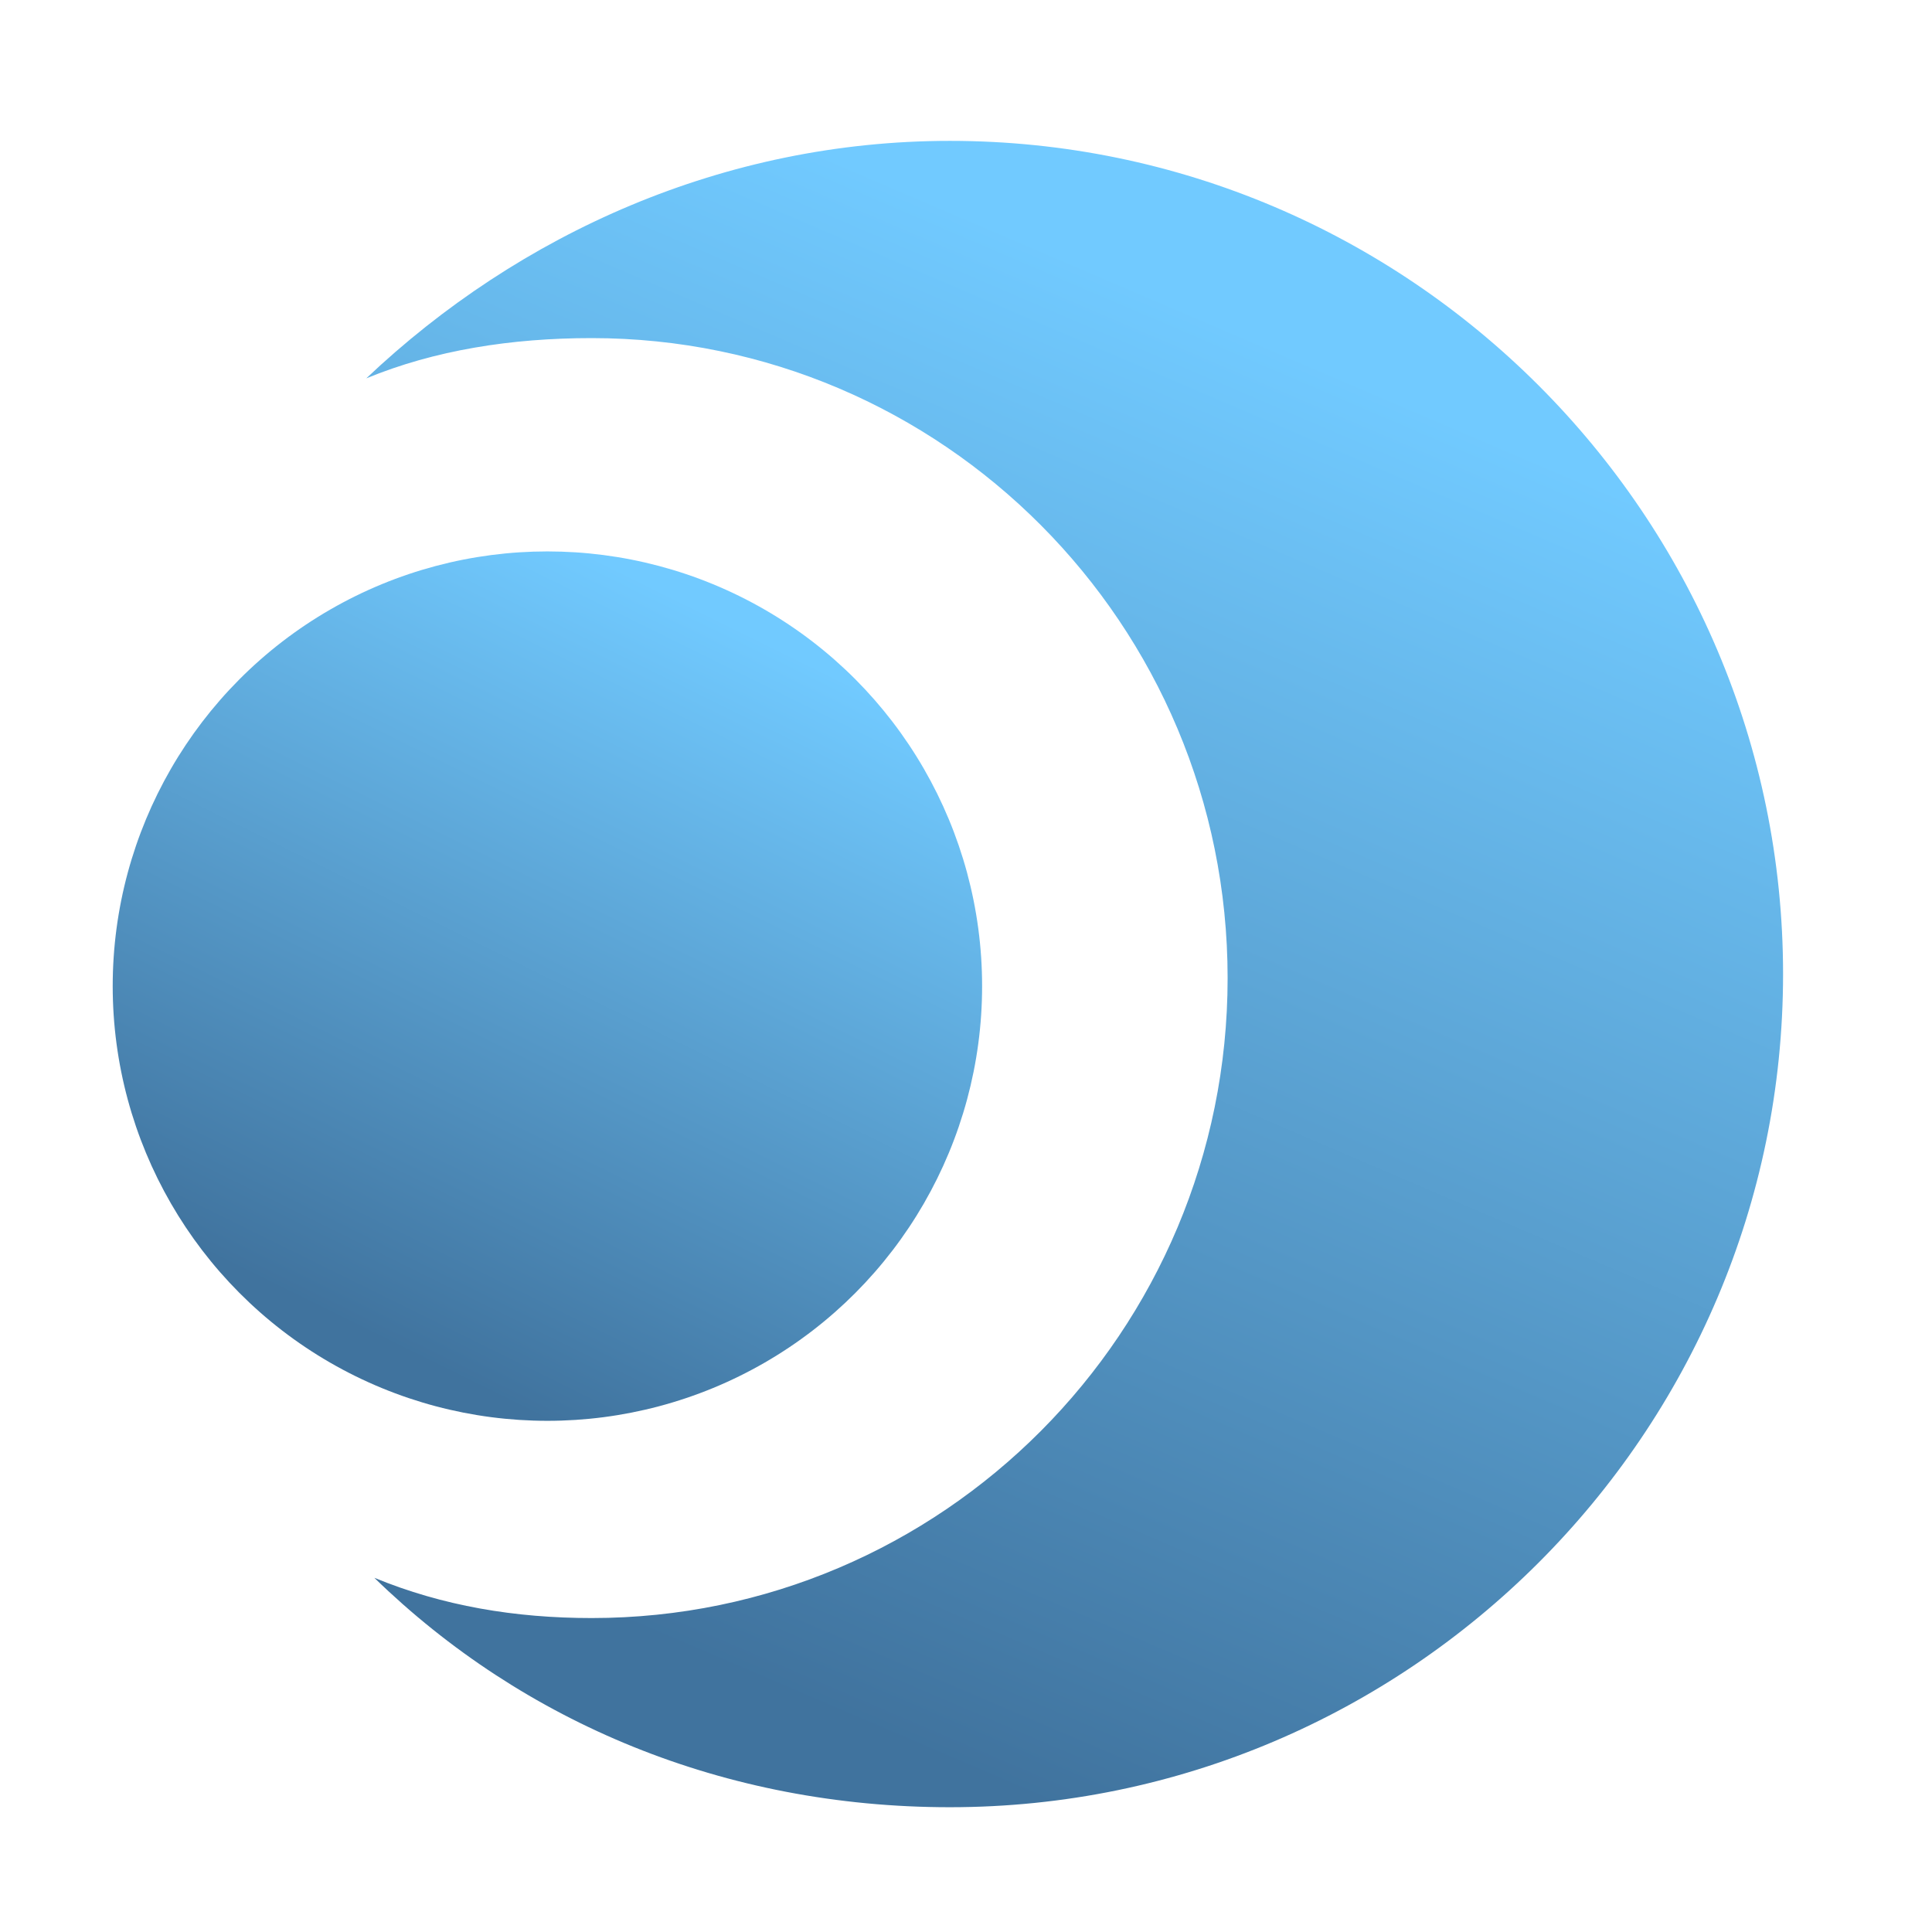
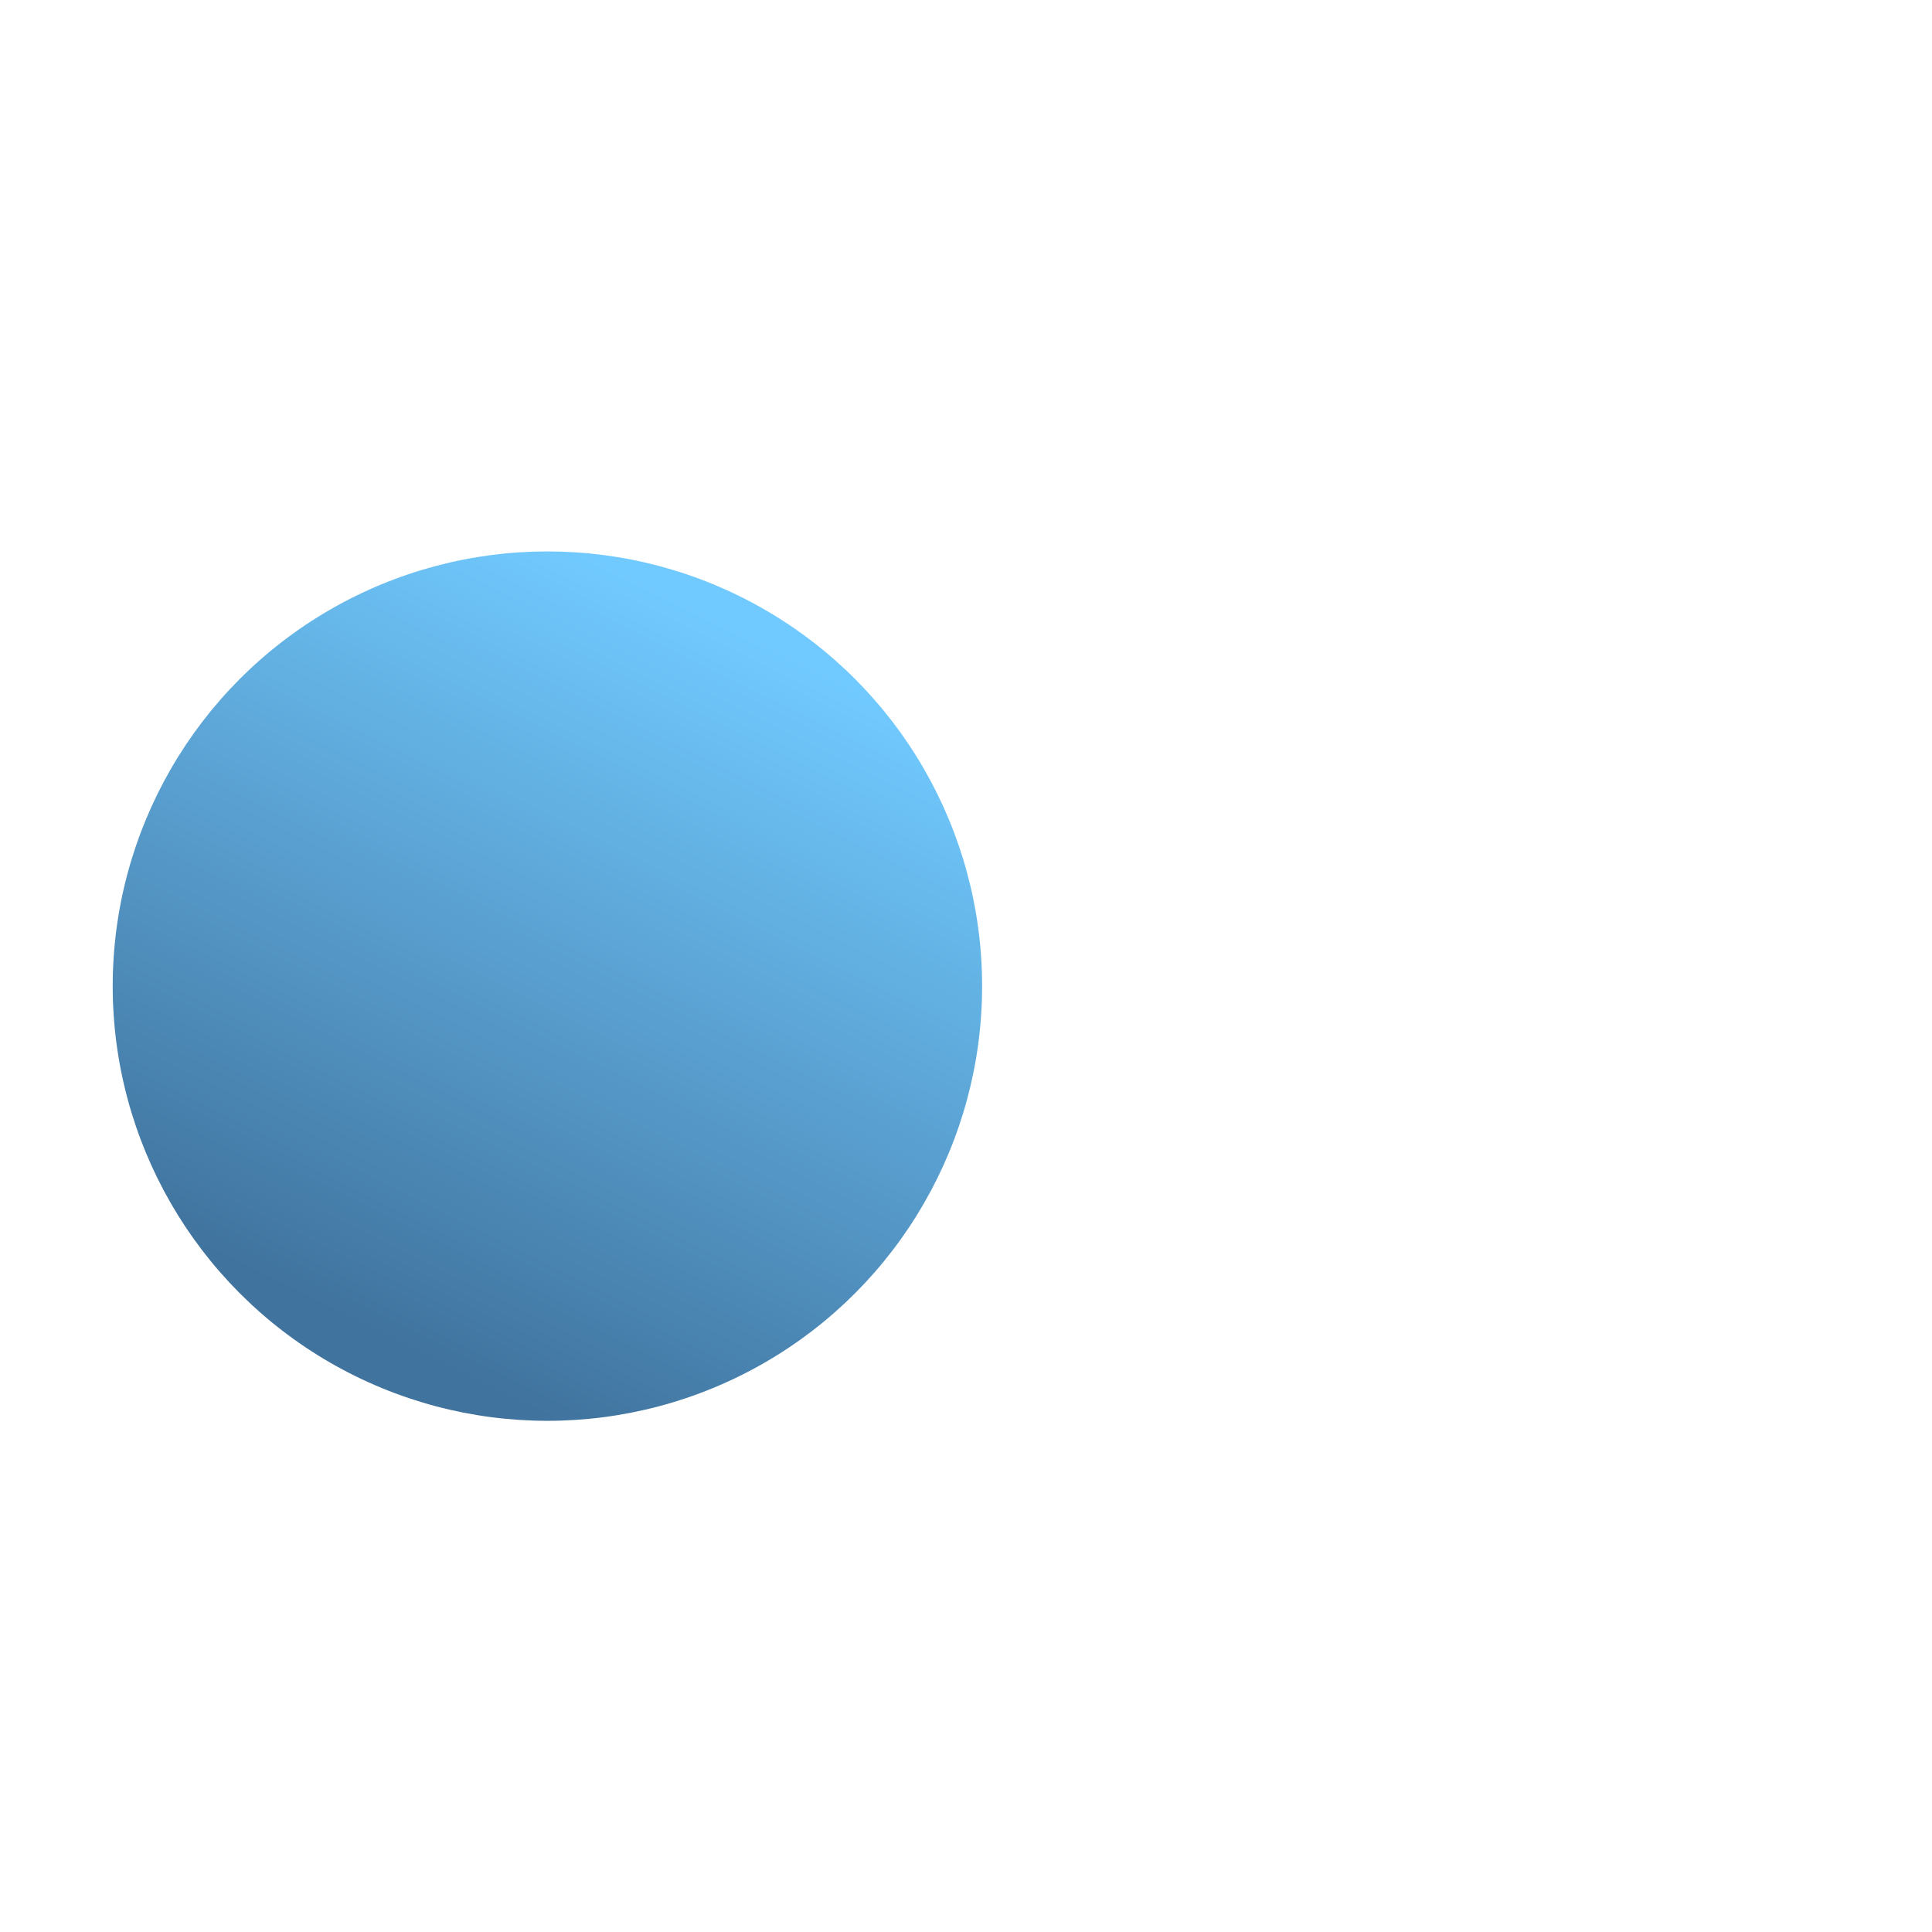
<svg xmlns="http://www.w3.org/2000/svg" width="128px" height="128px" viewBox="0 0 128 128" version="1.1">
  <title>copenhagencloud</title>
  <defs>
    <linearGradient x1="90.481%" y1="18.03%" x2="50%" y2="100%" id="linearGradient-1">
      <stop stop-color="#71CAFF" offset="0%" />
      <stop stop-color="#40739E" offset="100%" />
    </linearGradient>
    <linearGradient x1="79.264%" y1="18.03%" x2="50%" y2="100%" id="linearGradient-2">
      <stop stop-color="#71CAFF" offset="0%" />
      <stop stop-color="#40739E" offset="100%" />
    </linearGradient>
  </defs>
  <g id="Page-2" stroke="none" stroke-width="1" fill="none" fill-rule="evenodd">
    <circle id="Oval" fill="url(#linearGradient-1)" fill-rule="nonzero" cx="36.267" cy="65.333" r="28.8" />
-     <path d="M62.933,9.333 C48,9.333 34.4,15.467 24.267,25.067 C28.8,23.2 33.867,22.4 39.2,22.4 C62.4,22.4 81.333,41.333 81.333,64.8 C81.333,88.267 62.4,107.2 39.2,107.2 C34.133,107.2 29.333,106.4 24.8,104.533 C34.667,114.133 48,119.733 62.933,119.733 C93.333,119.733 118.133,94.933 118.133,64.533 C118.133,34.133 93.333,9.333 62.933,9.333 Z" id="Path" fill="url(#linearGradient-2)" fill-rule="nonzero" />
  </g>
</svg>